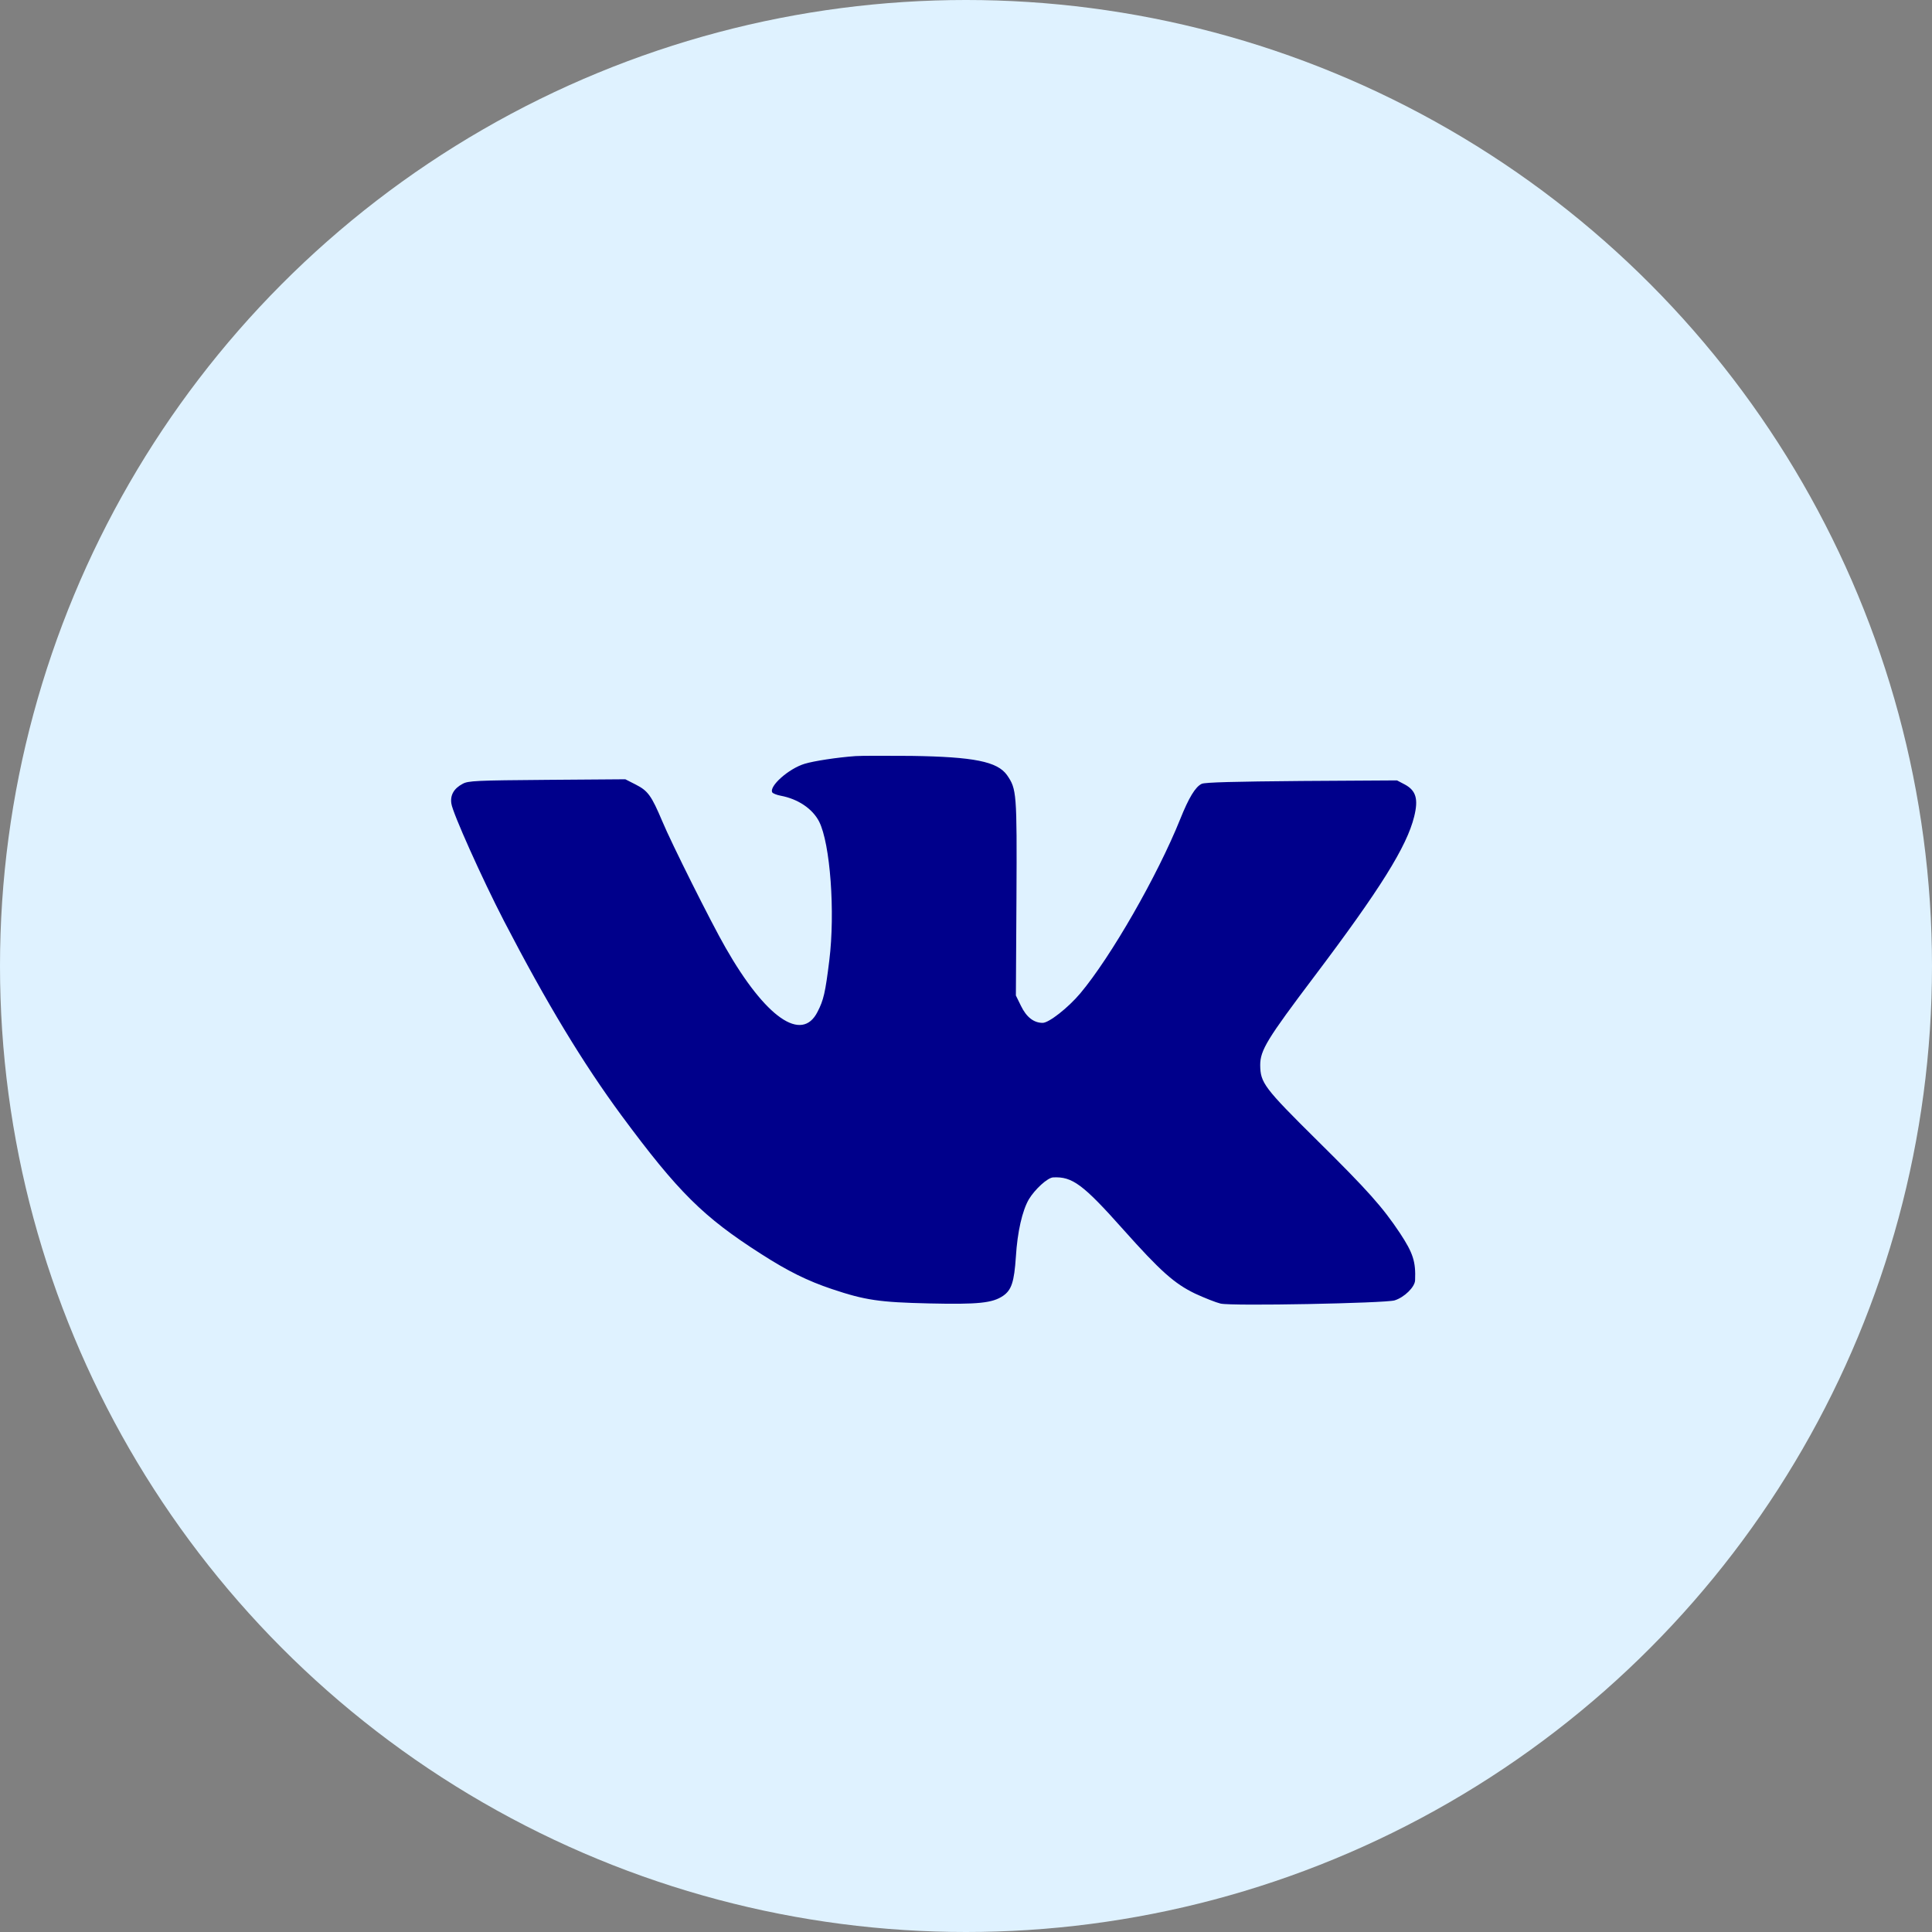
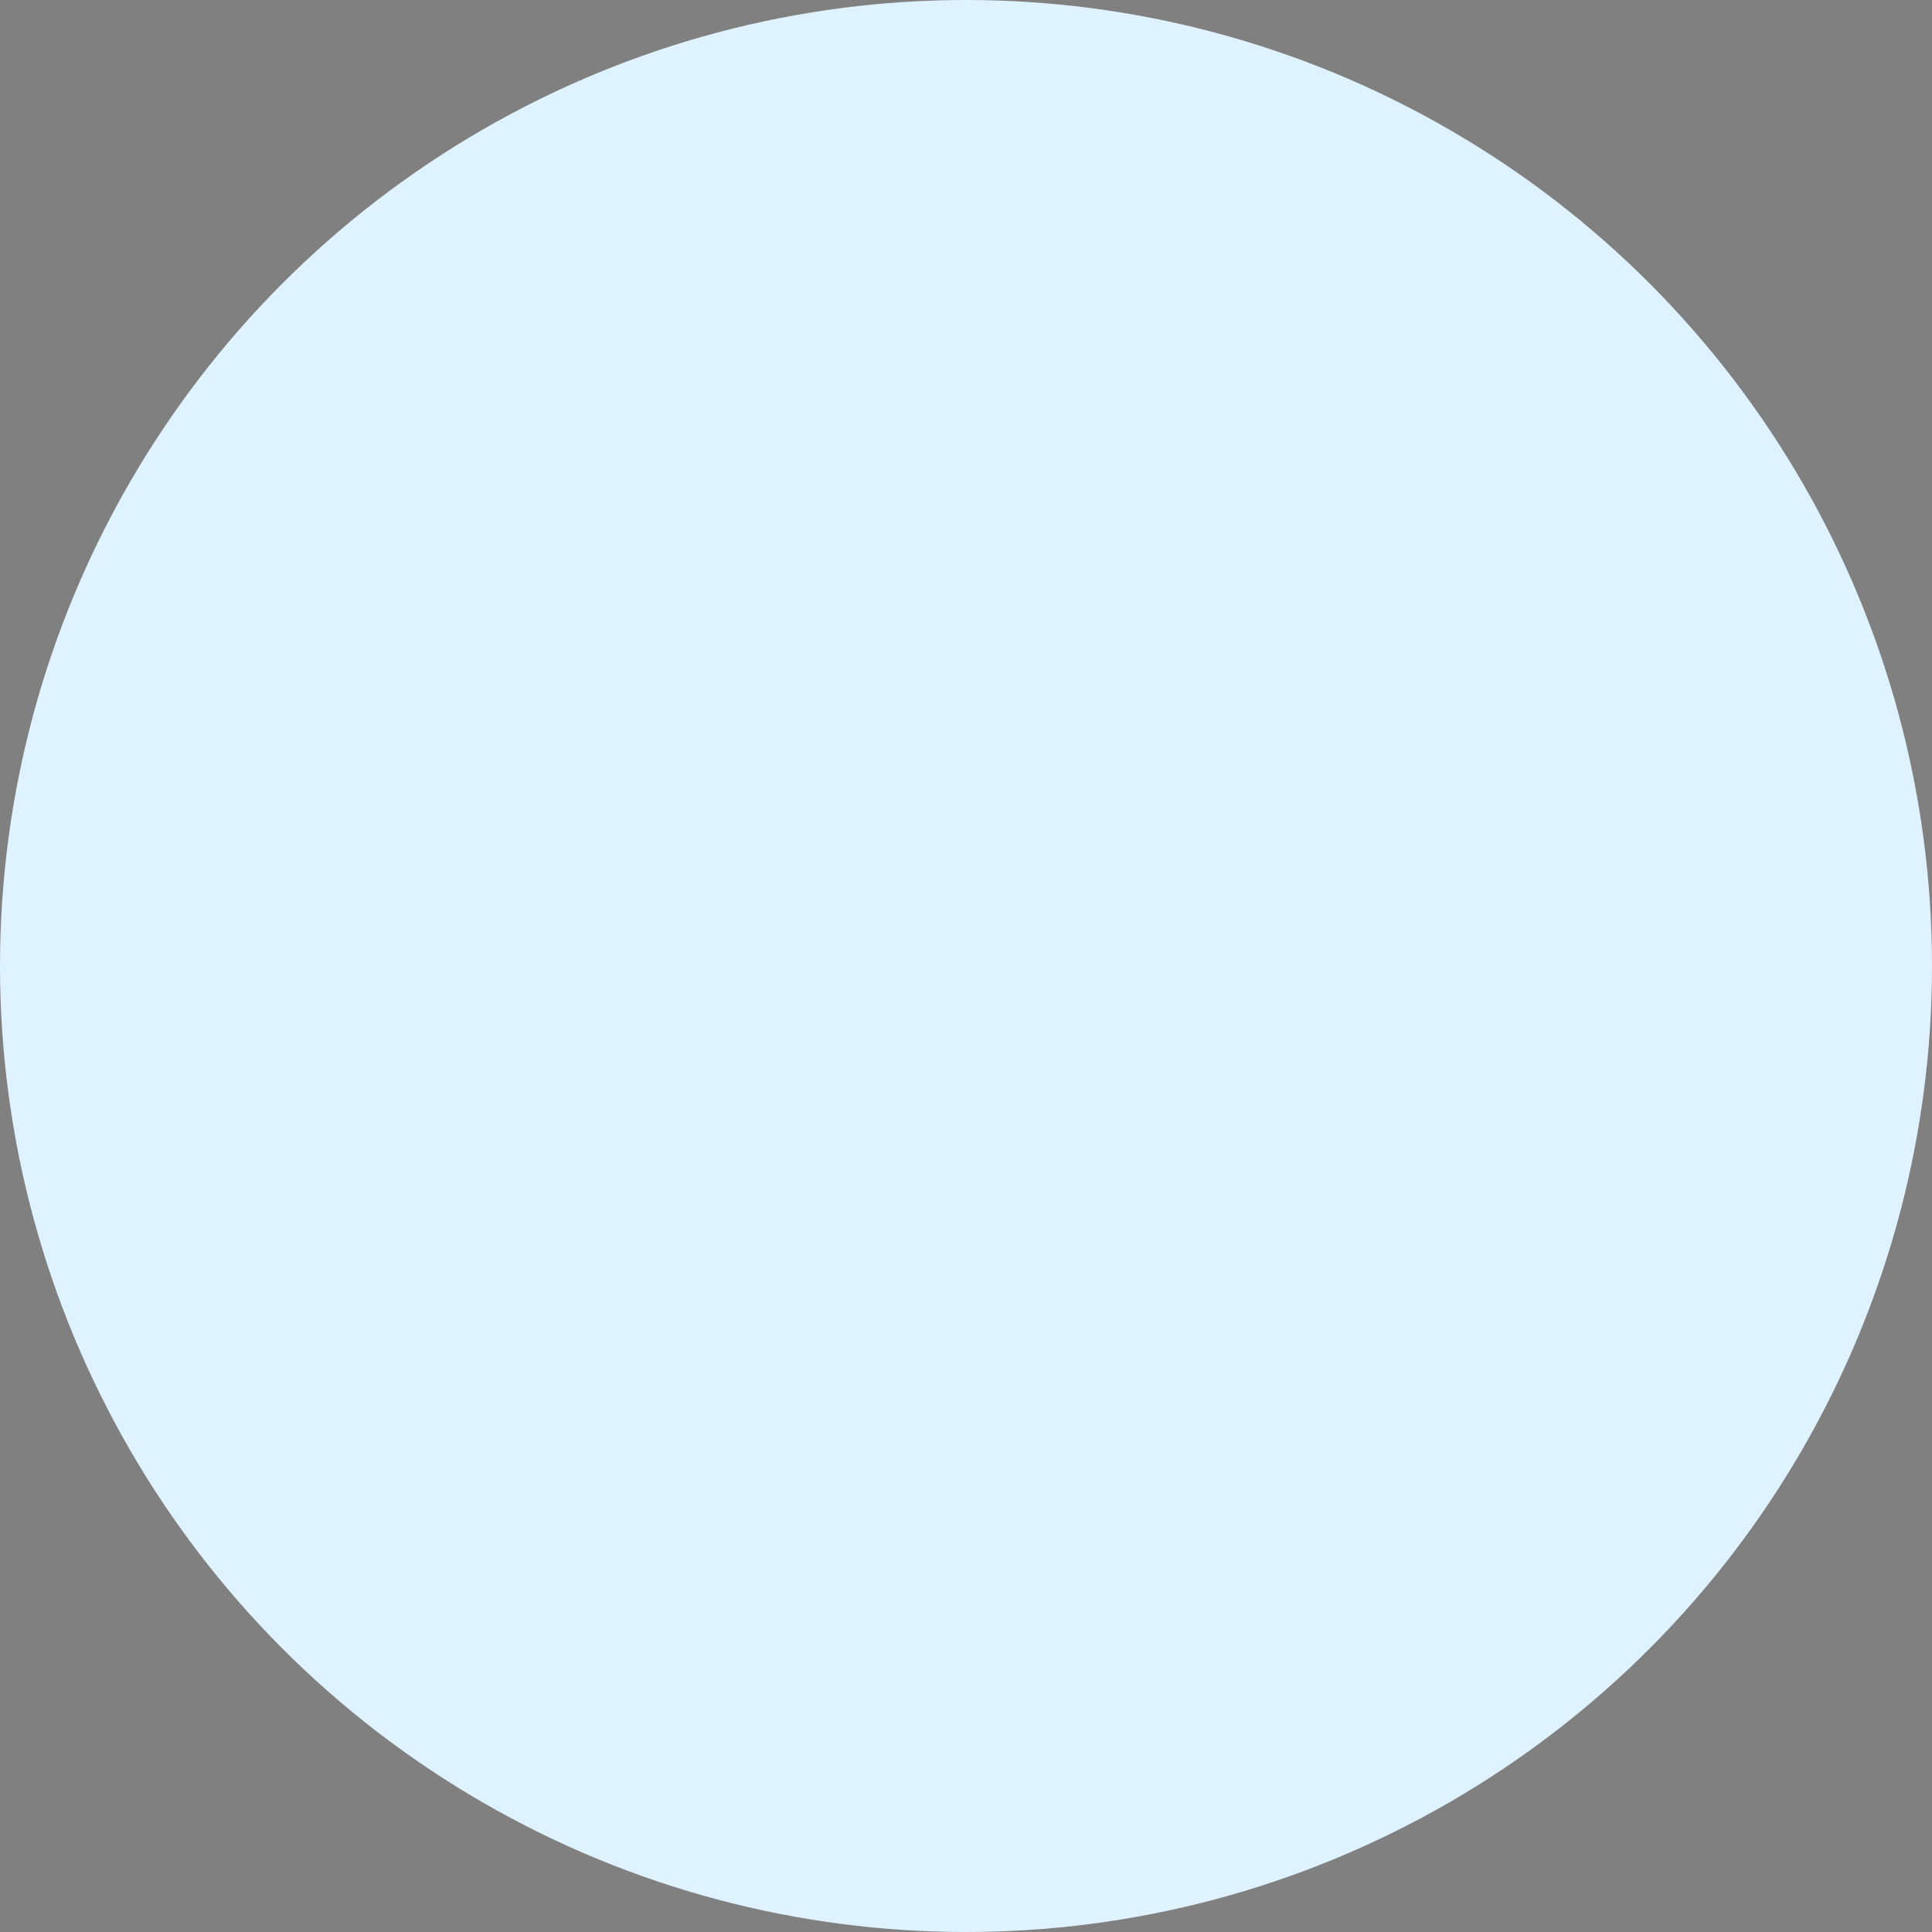
<svg xmlns="http://www.w3.org/2000/svg" width="60" height="60" viewBox="0 0 60 60" fill="none">
  <rect x="0" y="0" width="60" height="60" fill="#808080" stroke="none" />
  <circle cx="30" cy="30" r="30" fill="#DFF2FF" />
-   <path d="M26.569 23.481C26 23.522 25.274 23.633 24.986 23.721C24.488 23.873 23.873 24.424 23.985 24.611C24.008 24.641 24.119 24.688 24.242 24.711C24.781 24.811 25.233 25.115 25.438 25.514C25.783 26.194 25.942 28.326 25.754 29.832C25.631 30.828 25.578 31.057 25.391 31.42C24.904 32.393 23.774 31.608 22.531 29.428C22.086 28.654 20.844 26.17 20.569 25.508C20.229 24.705 20.123 24.559 19.742 24.365L19.42 24.201L16.988 24.219C14.791 24.236 14.539 24.248 14.369 24.342C14.094 24.488 13.977 24.694 14.018 24.957C14.053 25.238 14.973 27.289 15.652 28.602C16.977 31.156 18.102 33.014 19.297 34.637C21.061 37.022 21.84 37.795 23.639 38.944C24.477 39.483 25.086 39.781 25.836 40.033C26.867 40.379 27.313 40.444 28.854 40.479C30.383 40.514 30.822 40.467 31.151 40.244C31.414 40.063 31.496 39.811 31.549 39.031C31.596 38.258 31.748 37.596 31.953 37.244C32.141 36.934 32.533 36.571 32.709 36.565C33.301 36.535 33.635 36.781 34.877 38.176C36.043 39.483 36.471 39.863 37.115 40.174C37.408 40.309 37.76 40.449 37.906 40.484C38.258 40.567 43.004 40.473 43.309 40.385C43.613 40.291 43.942 39.969 43.947 39.758C43.971 39.178 43.883 38.914 43.479 38.299C42.94 37.49 42.483 36.975 40.918 35.428C39.254 33.781 39.143 33.629 39.137 33.078C39.137 32.615 39.354 32.264 40.813 30.33C42.869 27.606 43.69 26.287 43.918 25.361C44.053 24.817 43.977 24.553 43.631 24.365L43.385 24.236L40.426 24.254C38.334 24.272 37.426 24.295 37.321 24.342C37.121 24.436 36.916 24.781 36.653 25.438C35.949 27.19 34.502 29.715 33.547 30.852C33.166 31.303 32.574 31.766 32.381 31.766C32.106 31.766 31.877 31.59 31.707 31.238L31.549 30.916L31.567 27.875C31.584 24.6 31.572 24.506 31.274 24.072C30.975 23.651 30.248 23.504 28.297 23.475C27.506 23.469 26.733 23.469 26.569 23.481Z" fill="#00008B" />
</svg>